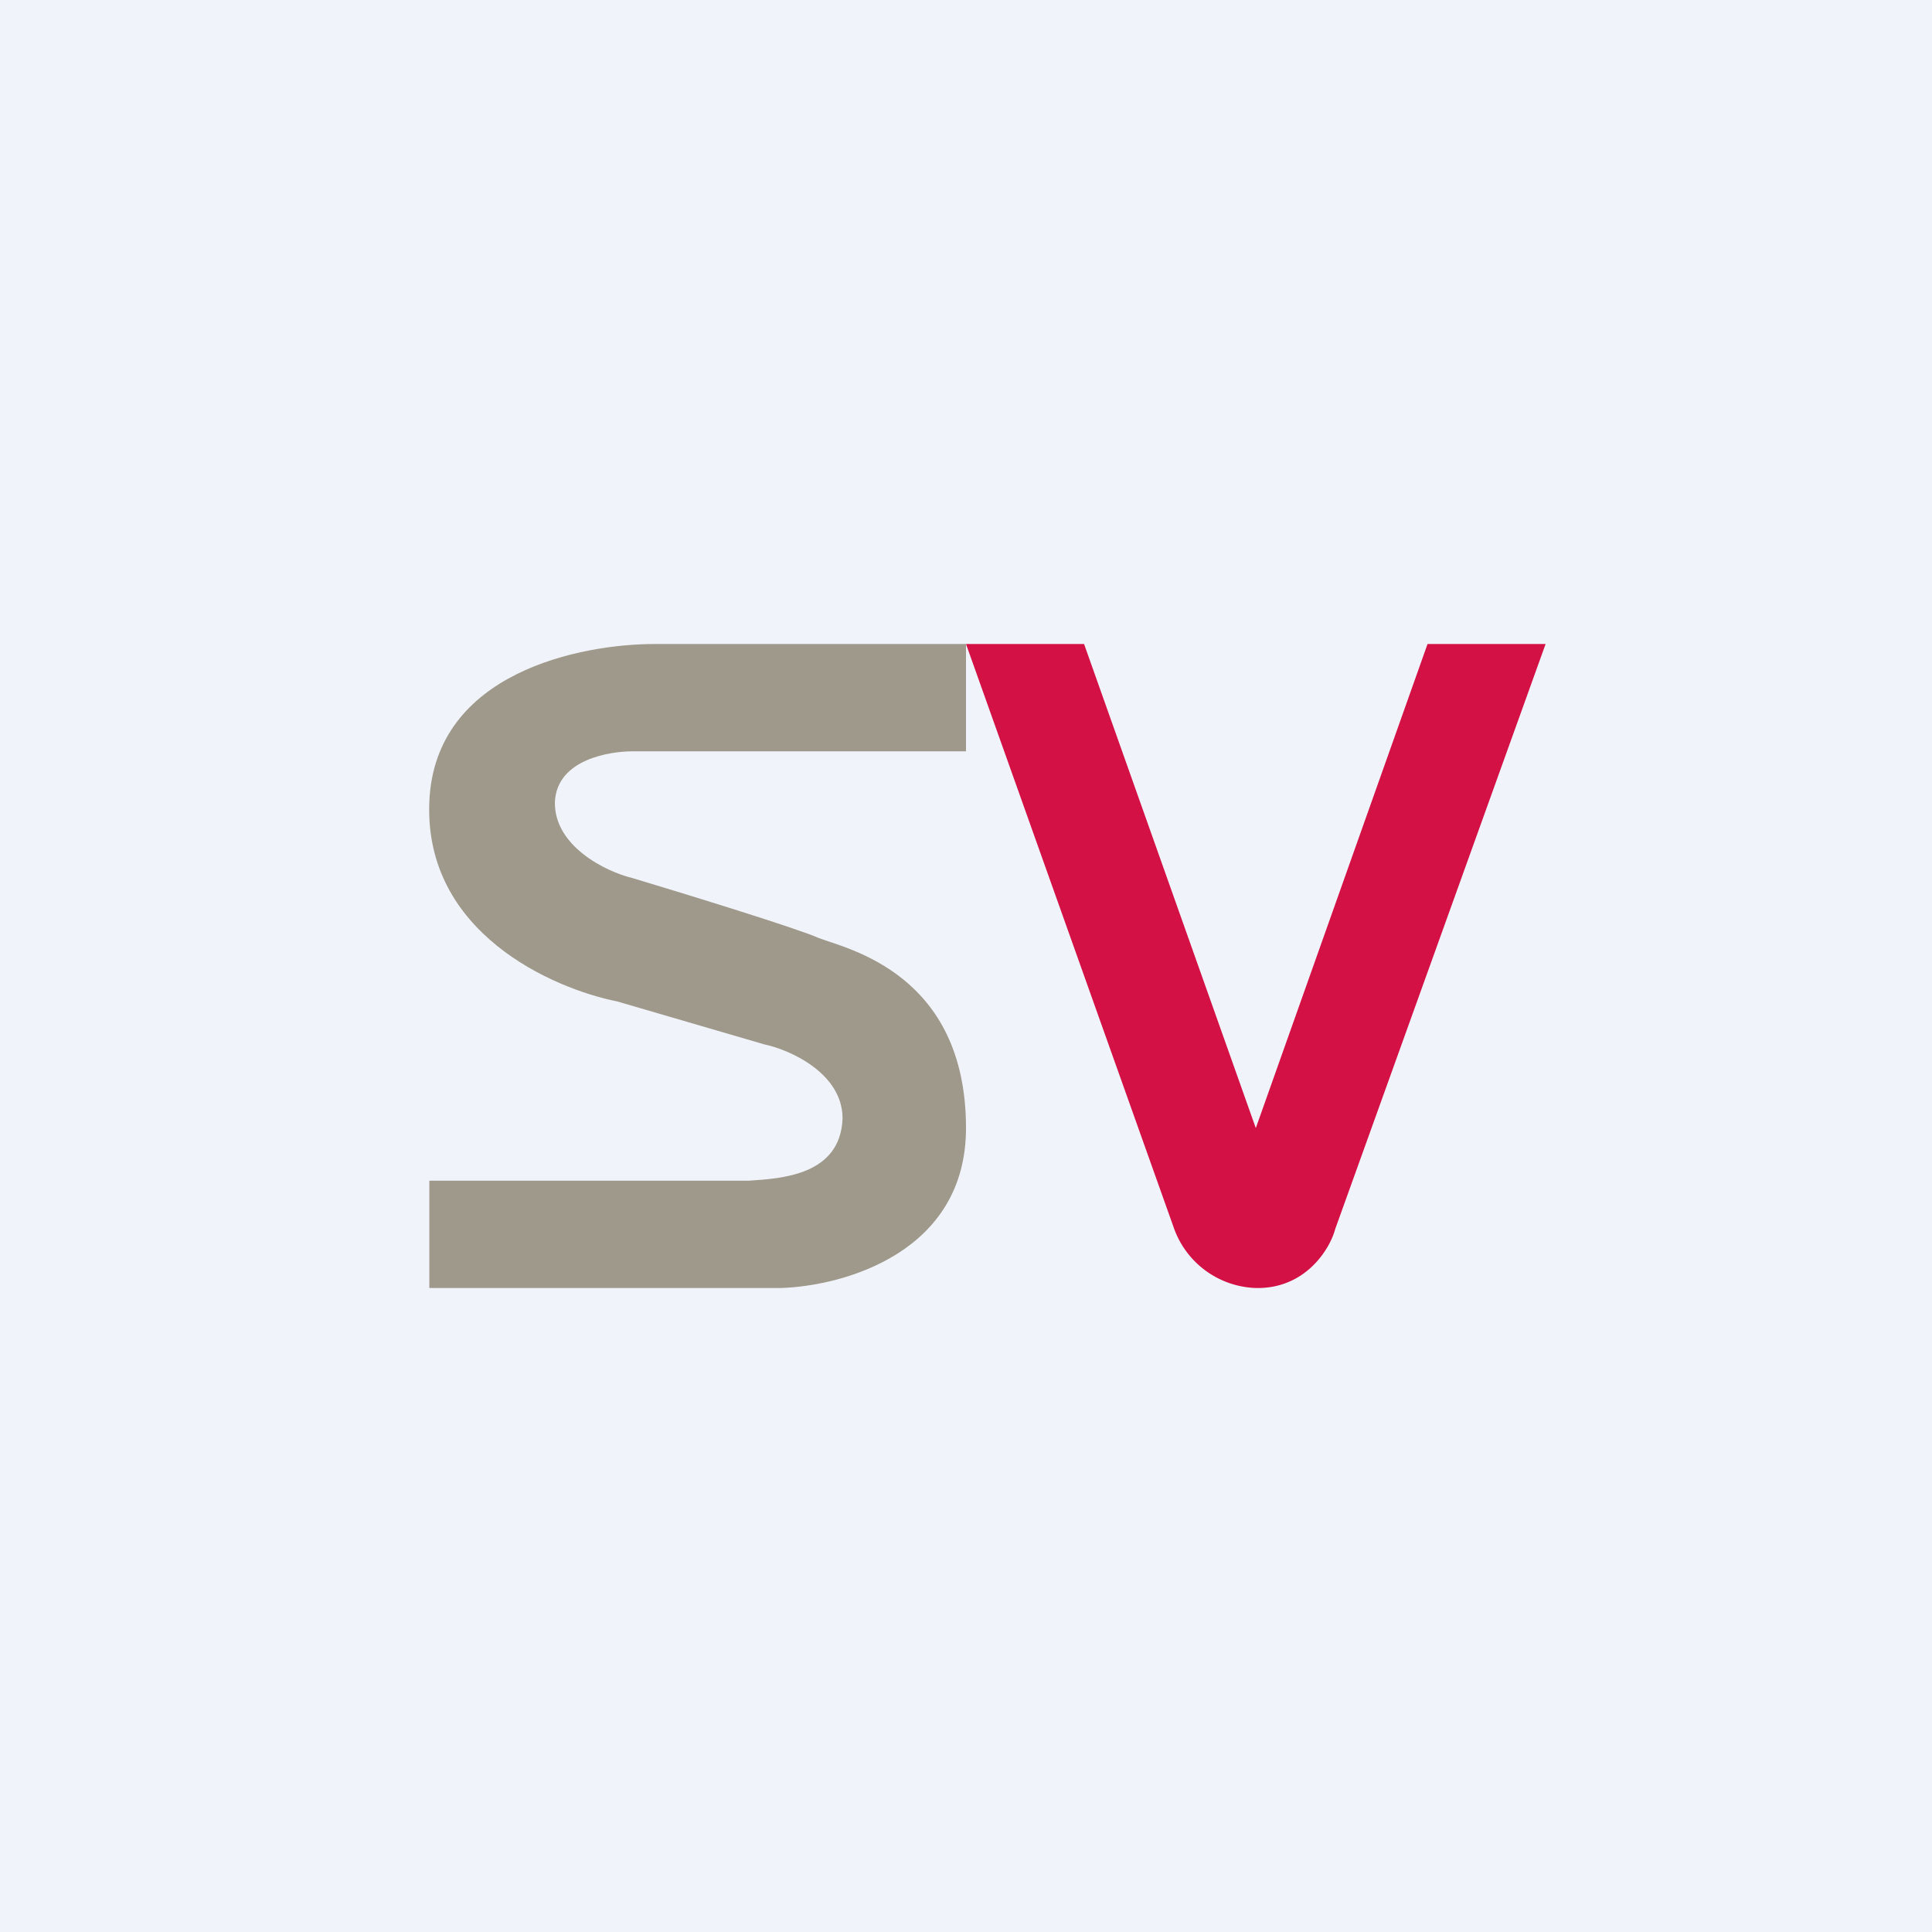
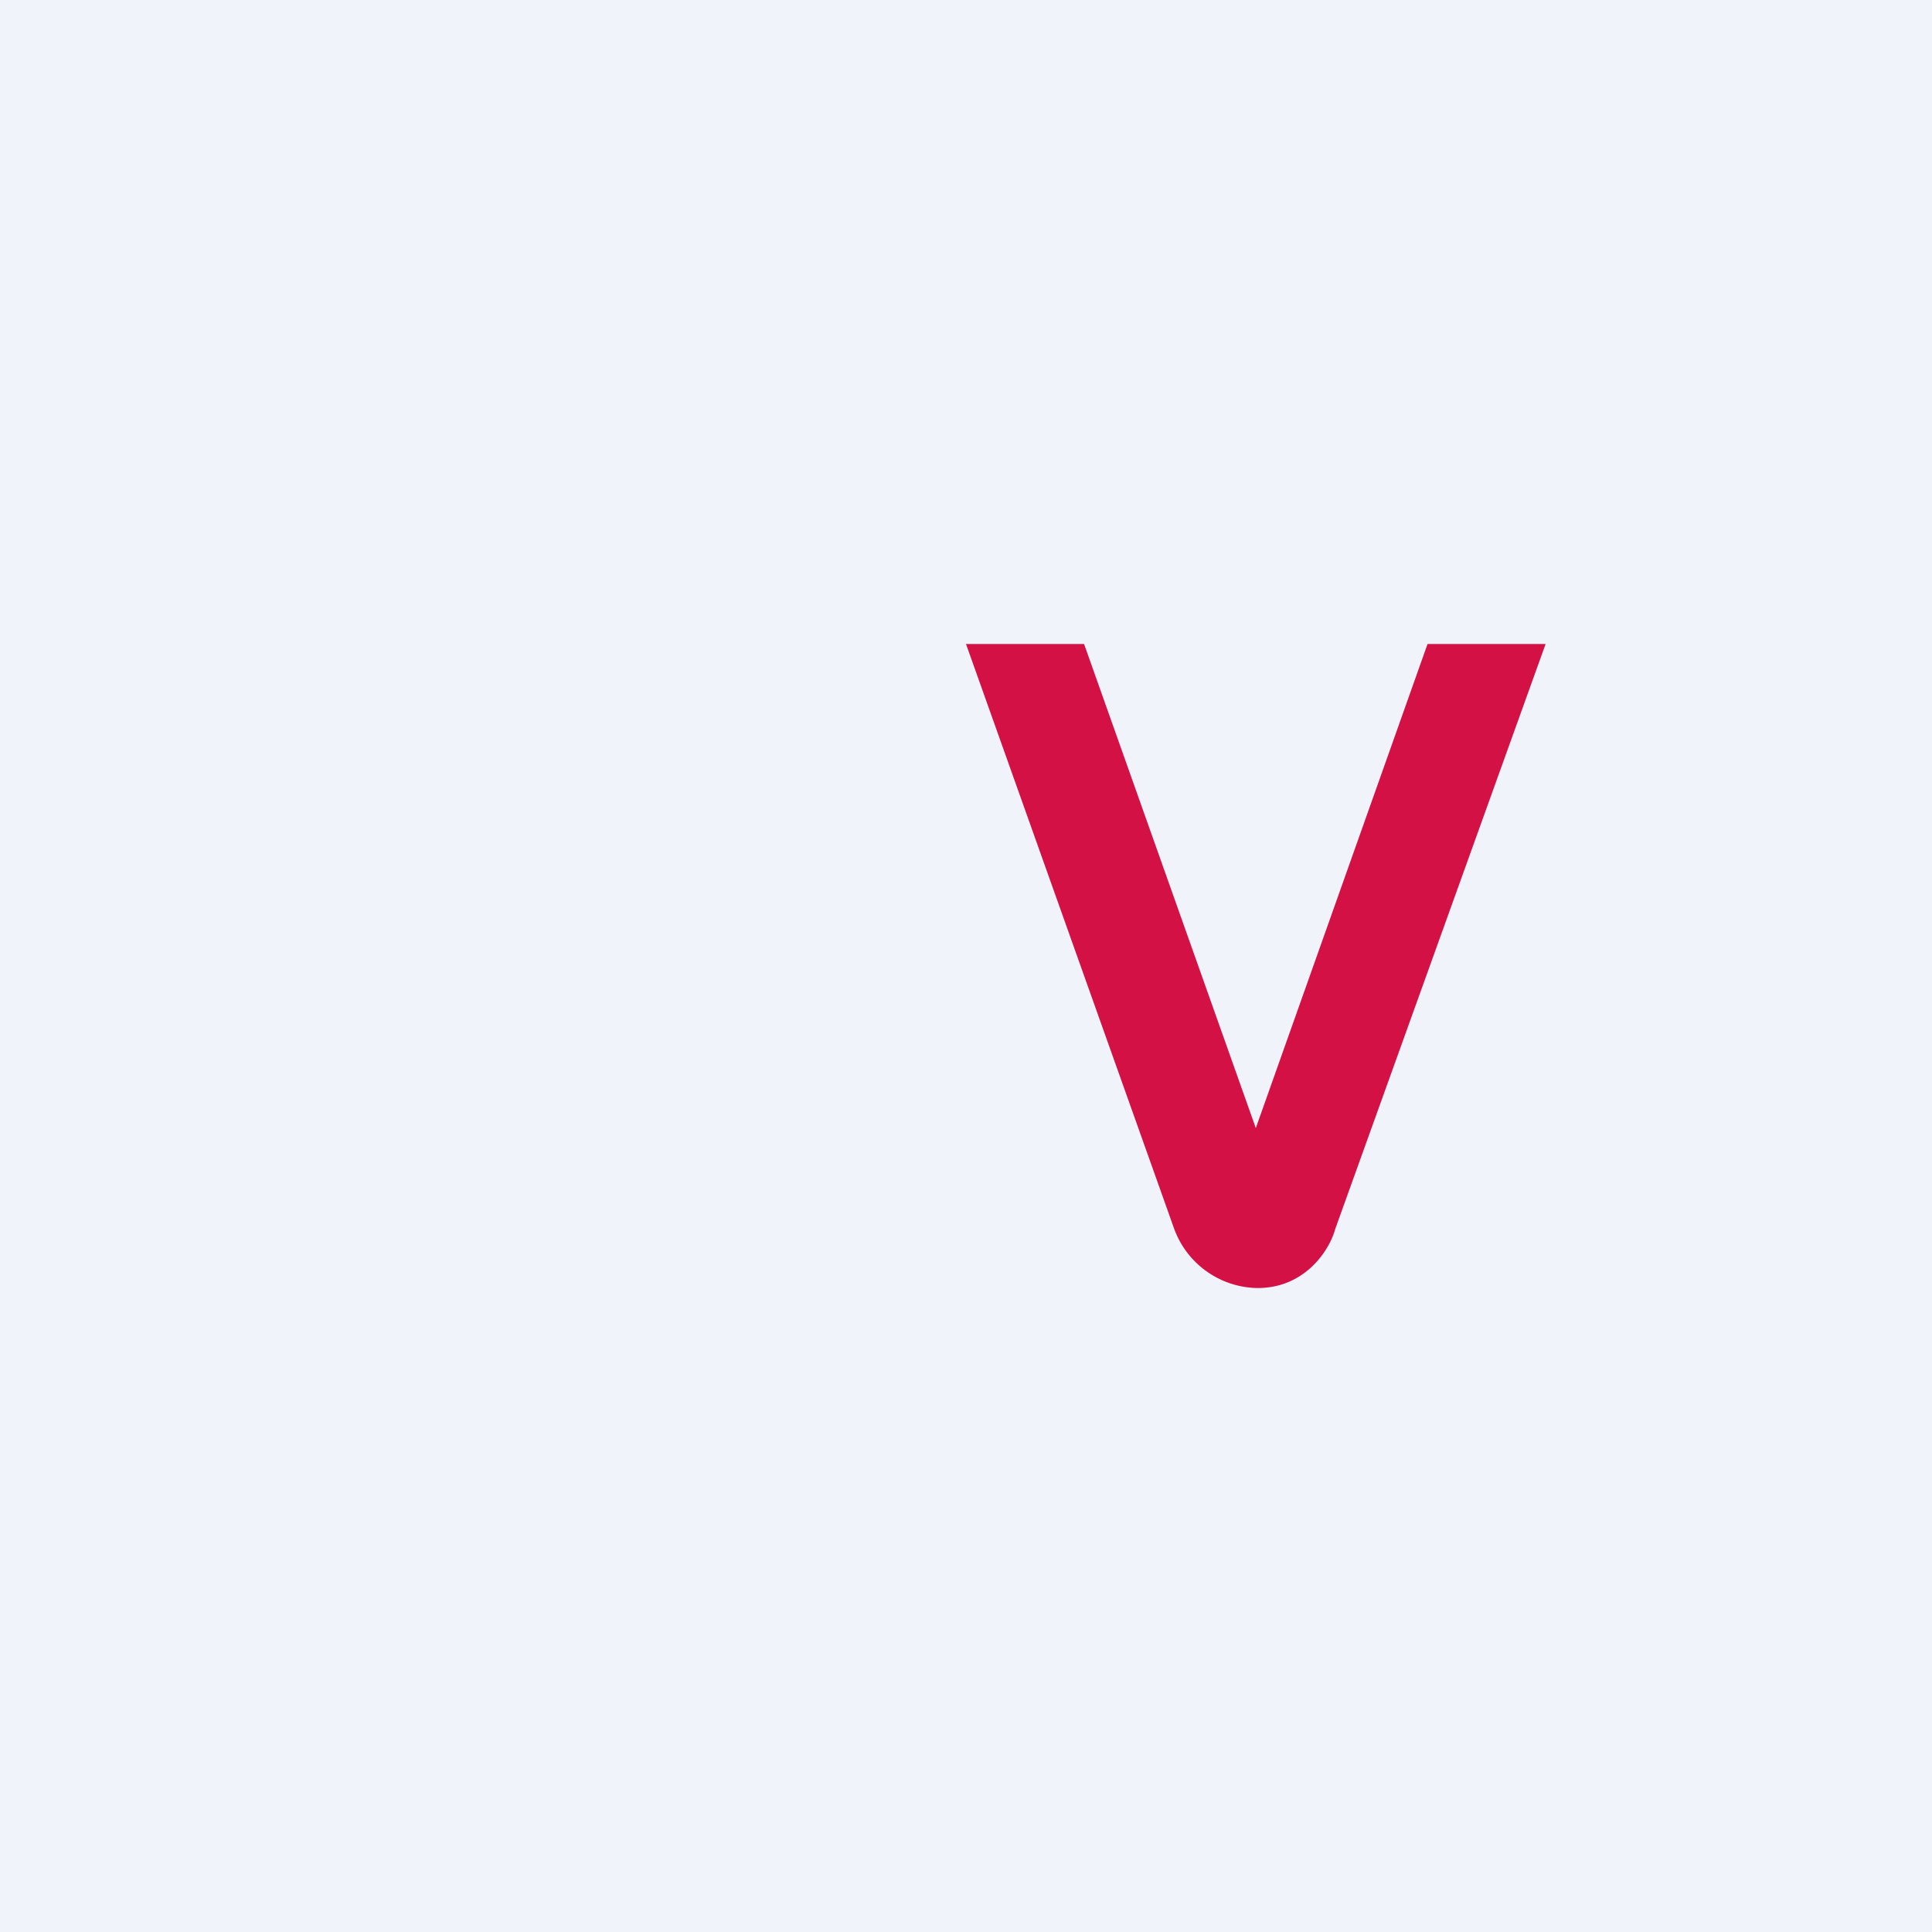
<svg xmlns="http://www.w3.org/2000/svg" width="18" height="18" viewBox="0 0 18 18">
-   <path fill="#F0F3FA" d="M0 0h18v18H0z" />
-   <path d="M6.1 6H9v1H5.89c-.2 0-.7.07-.72.47-.01.41.47.65.72.71.5.15 1.54.47 1.74.56.26.1 1.37.33 1.37 1.77 0 1.16-1.14 1.47-1.72 1.49H4v-1h2.98c.3-.02.85-.05.87-.58 0-.42-.49-.64-.73-.69l-1.37-.4c-.6-.12-1.8-.64-1.75-1.86C4.05 6.26 5.42 6 6.1 6Z" fill="#9F998B" />
+   <path fill="#F0F3FA" d="M0 0h18v18H0" />
  <path d="M10.94 11.45 9 6h1.1l1.6 4.51L13.3 6h1.1l-1.96 5.45c-.05.19-.28.56-.74.55a.84.84 0 0 1-.76-.55Z" fill="#D31145" />
</svg>